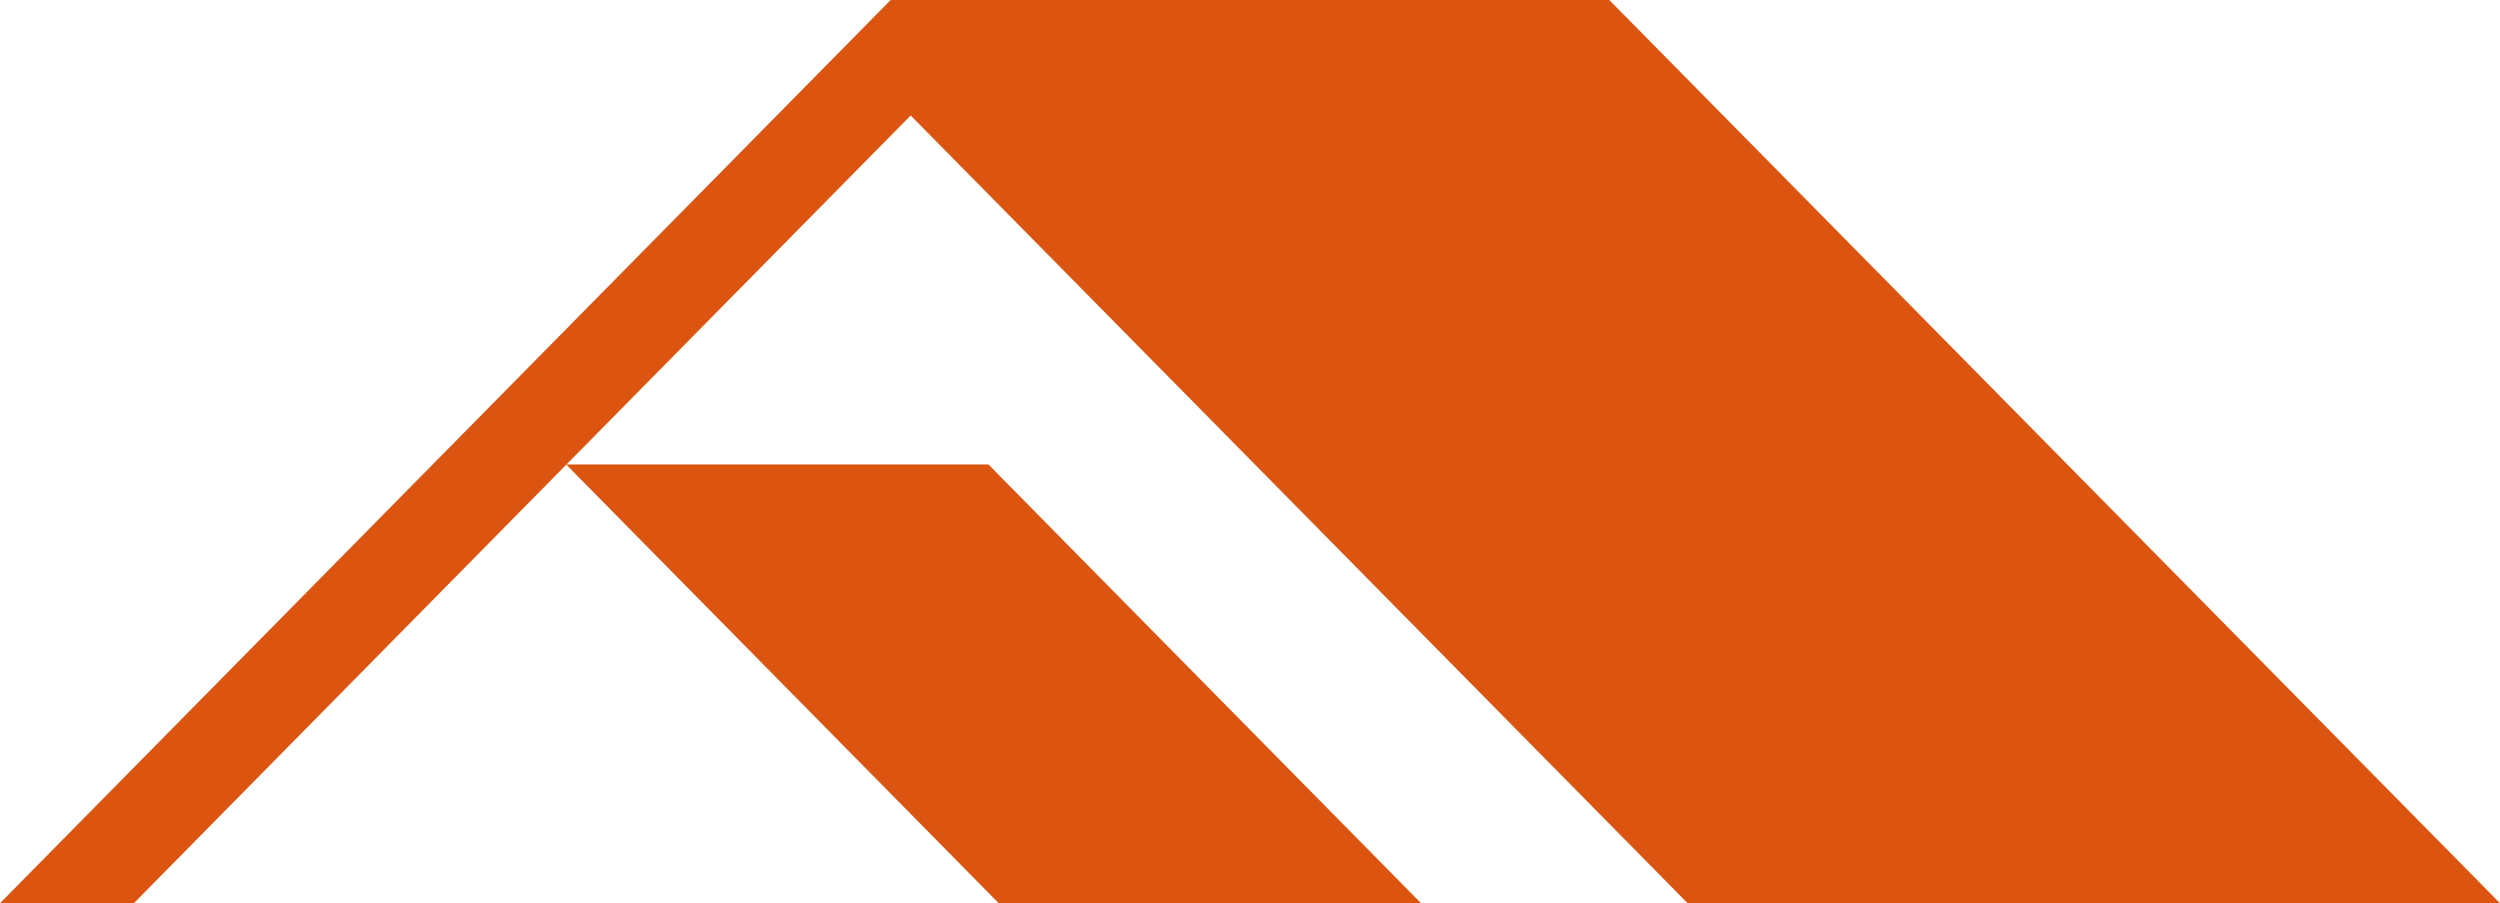
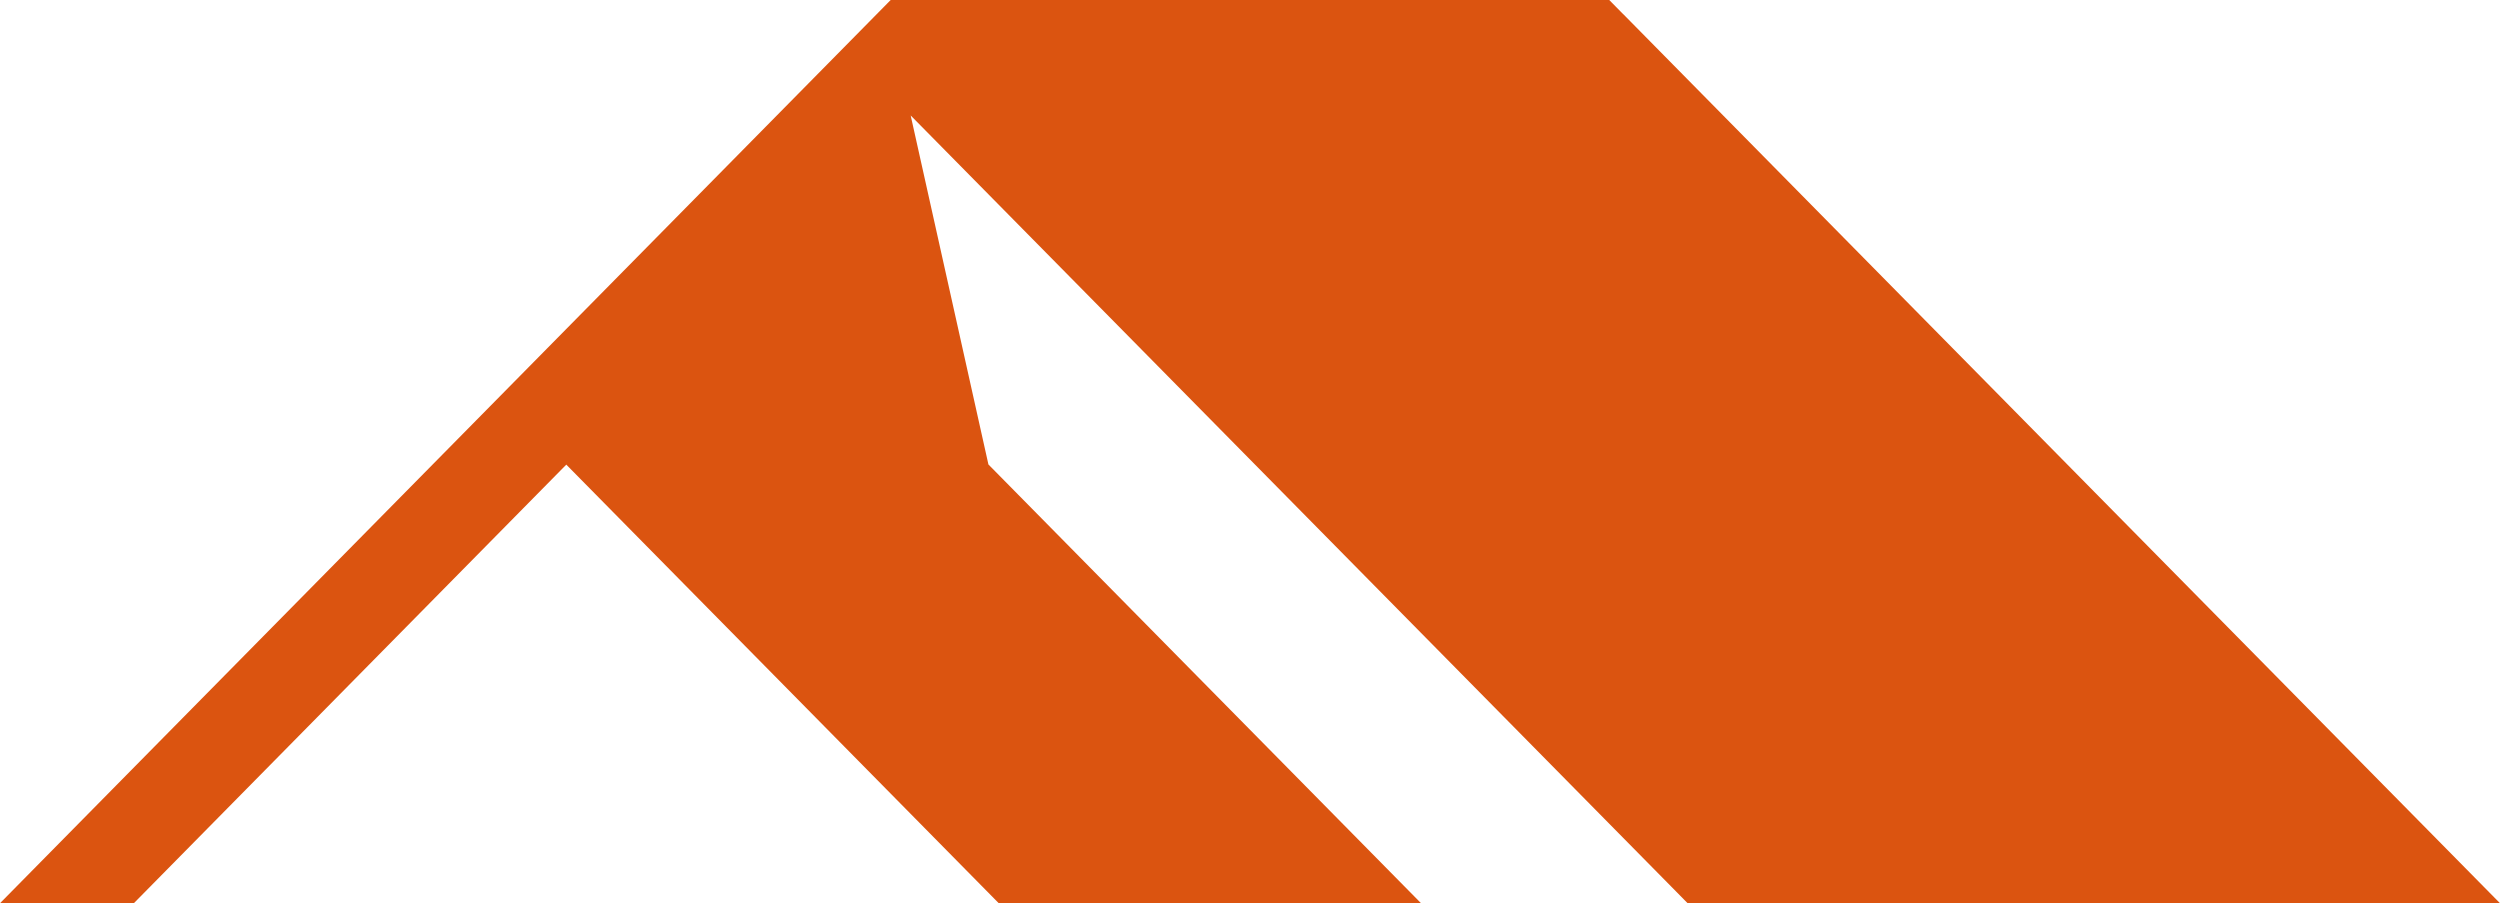
<svg xmlns="http://www.w3.org/2000/svg" width="155" height="56" viewBox="0 0 155 56" fill="none">
-   <path d="M150.048 50.979L147.283 48.176L100.642 0.878H100.637L99.773 0H57.698H55.222L52.314 2.95L0 56H8.297L35.11 28.807L61.923 56H88.105L61.282 28.797H35.12L56.462 7.159L103.764 55.117L104.633 56H155L150.048 50.979Z" fill="#DB5410" />
+   <path d="M150.048 50.979L147.283 48.176L100.642 0.878H100.637L99.773 0H57.698H55.222L52.314 2.95L0 56H8.297L35.11 28.807L61.923 56H88.105L61.282 28.797L56.462 7.159L103.764 55.117L104.633 56H155L150.048 50.979Z" fill="#DB5410" />
</svg>